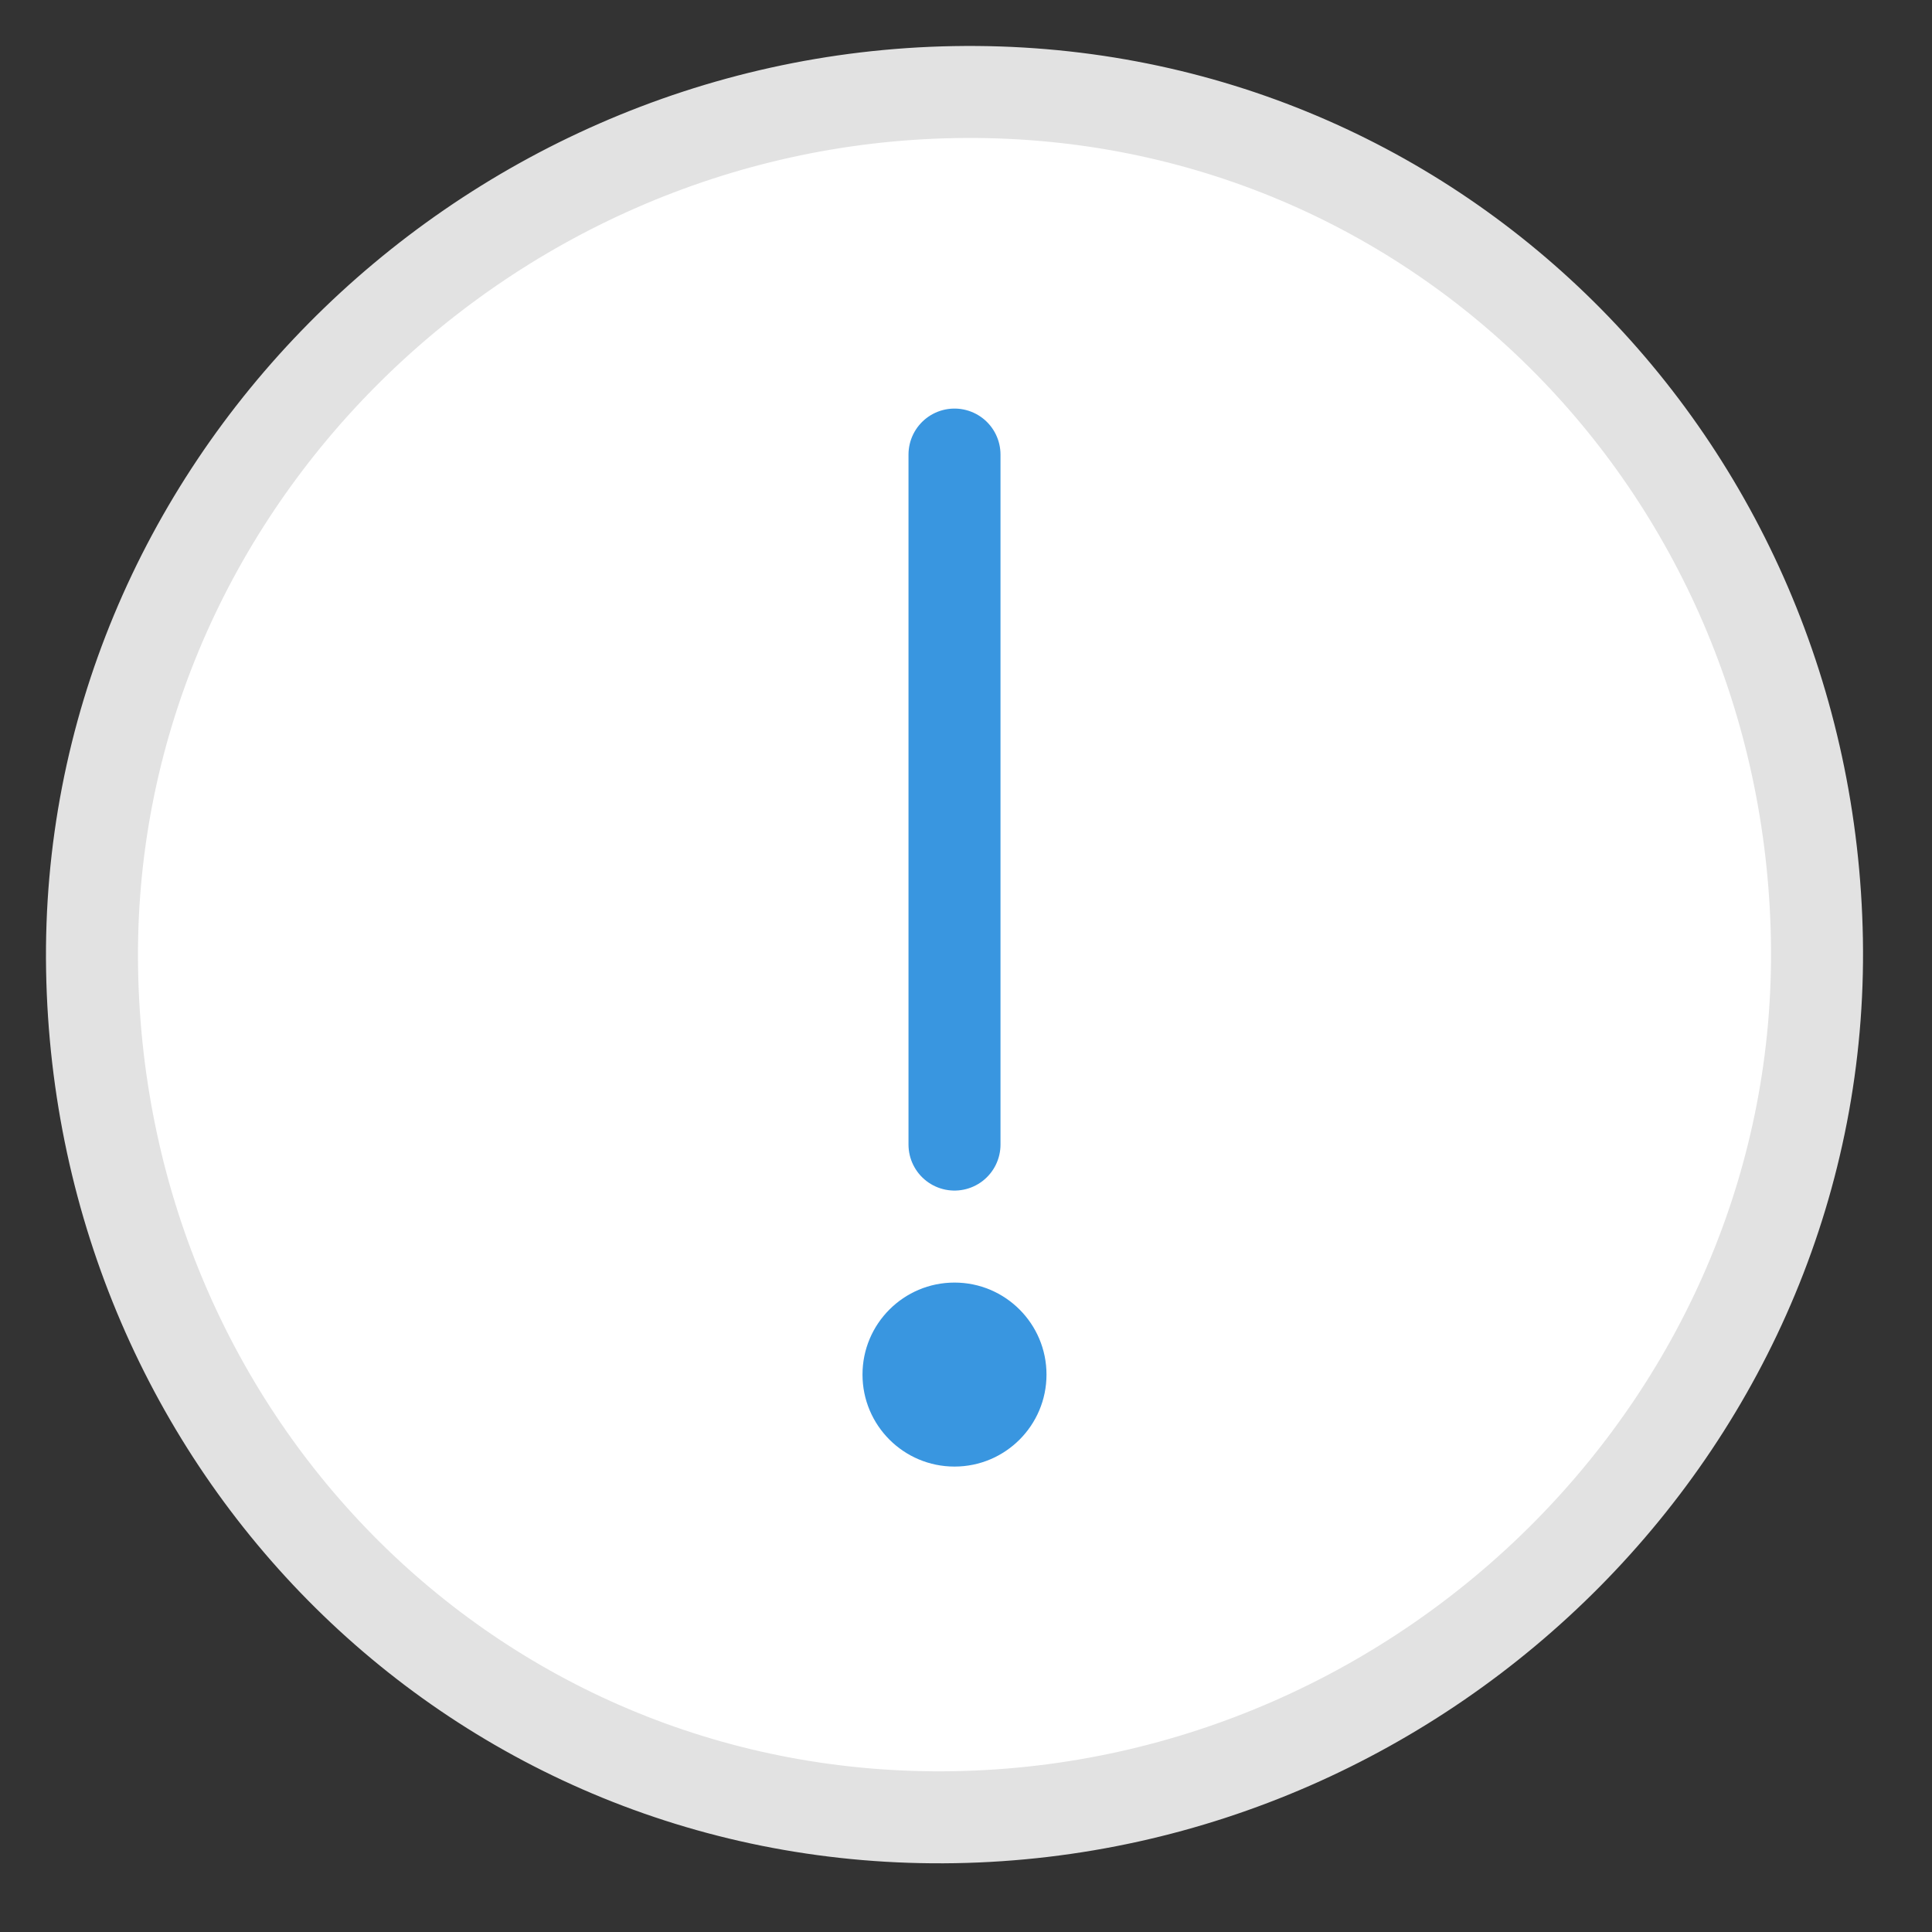
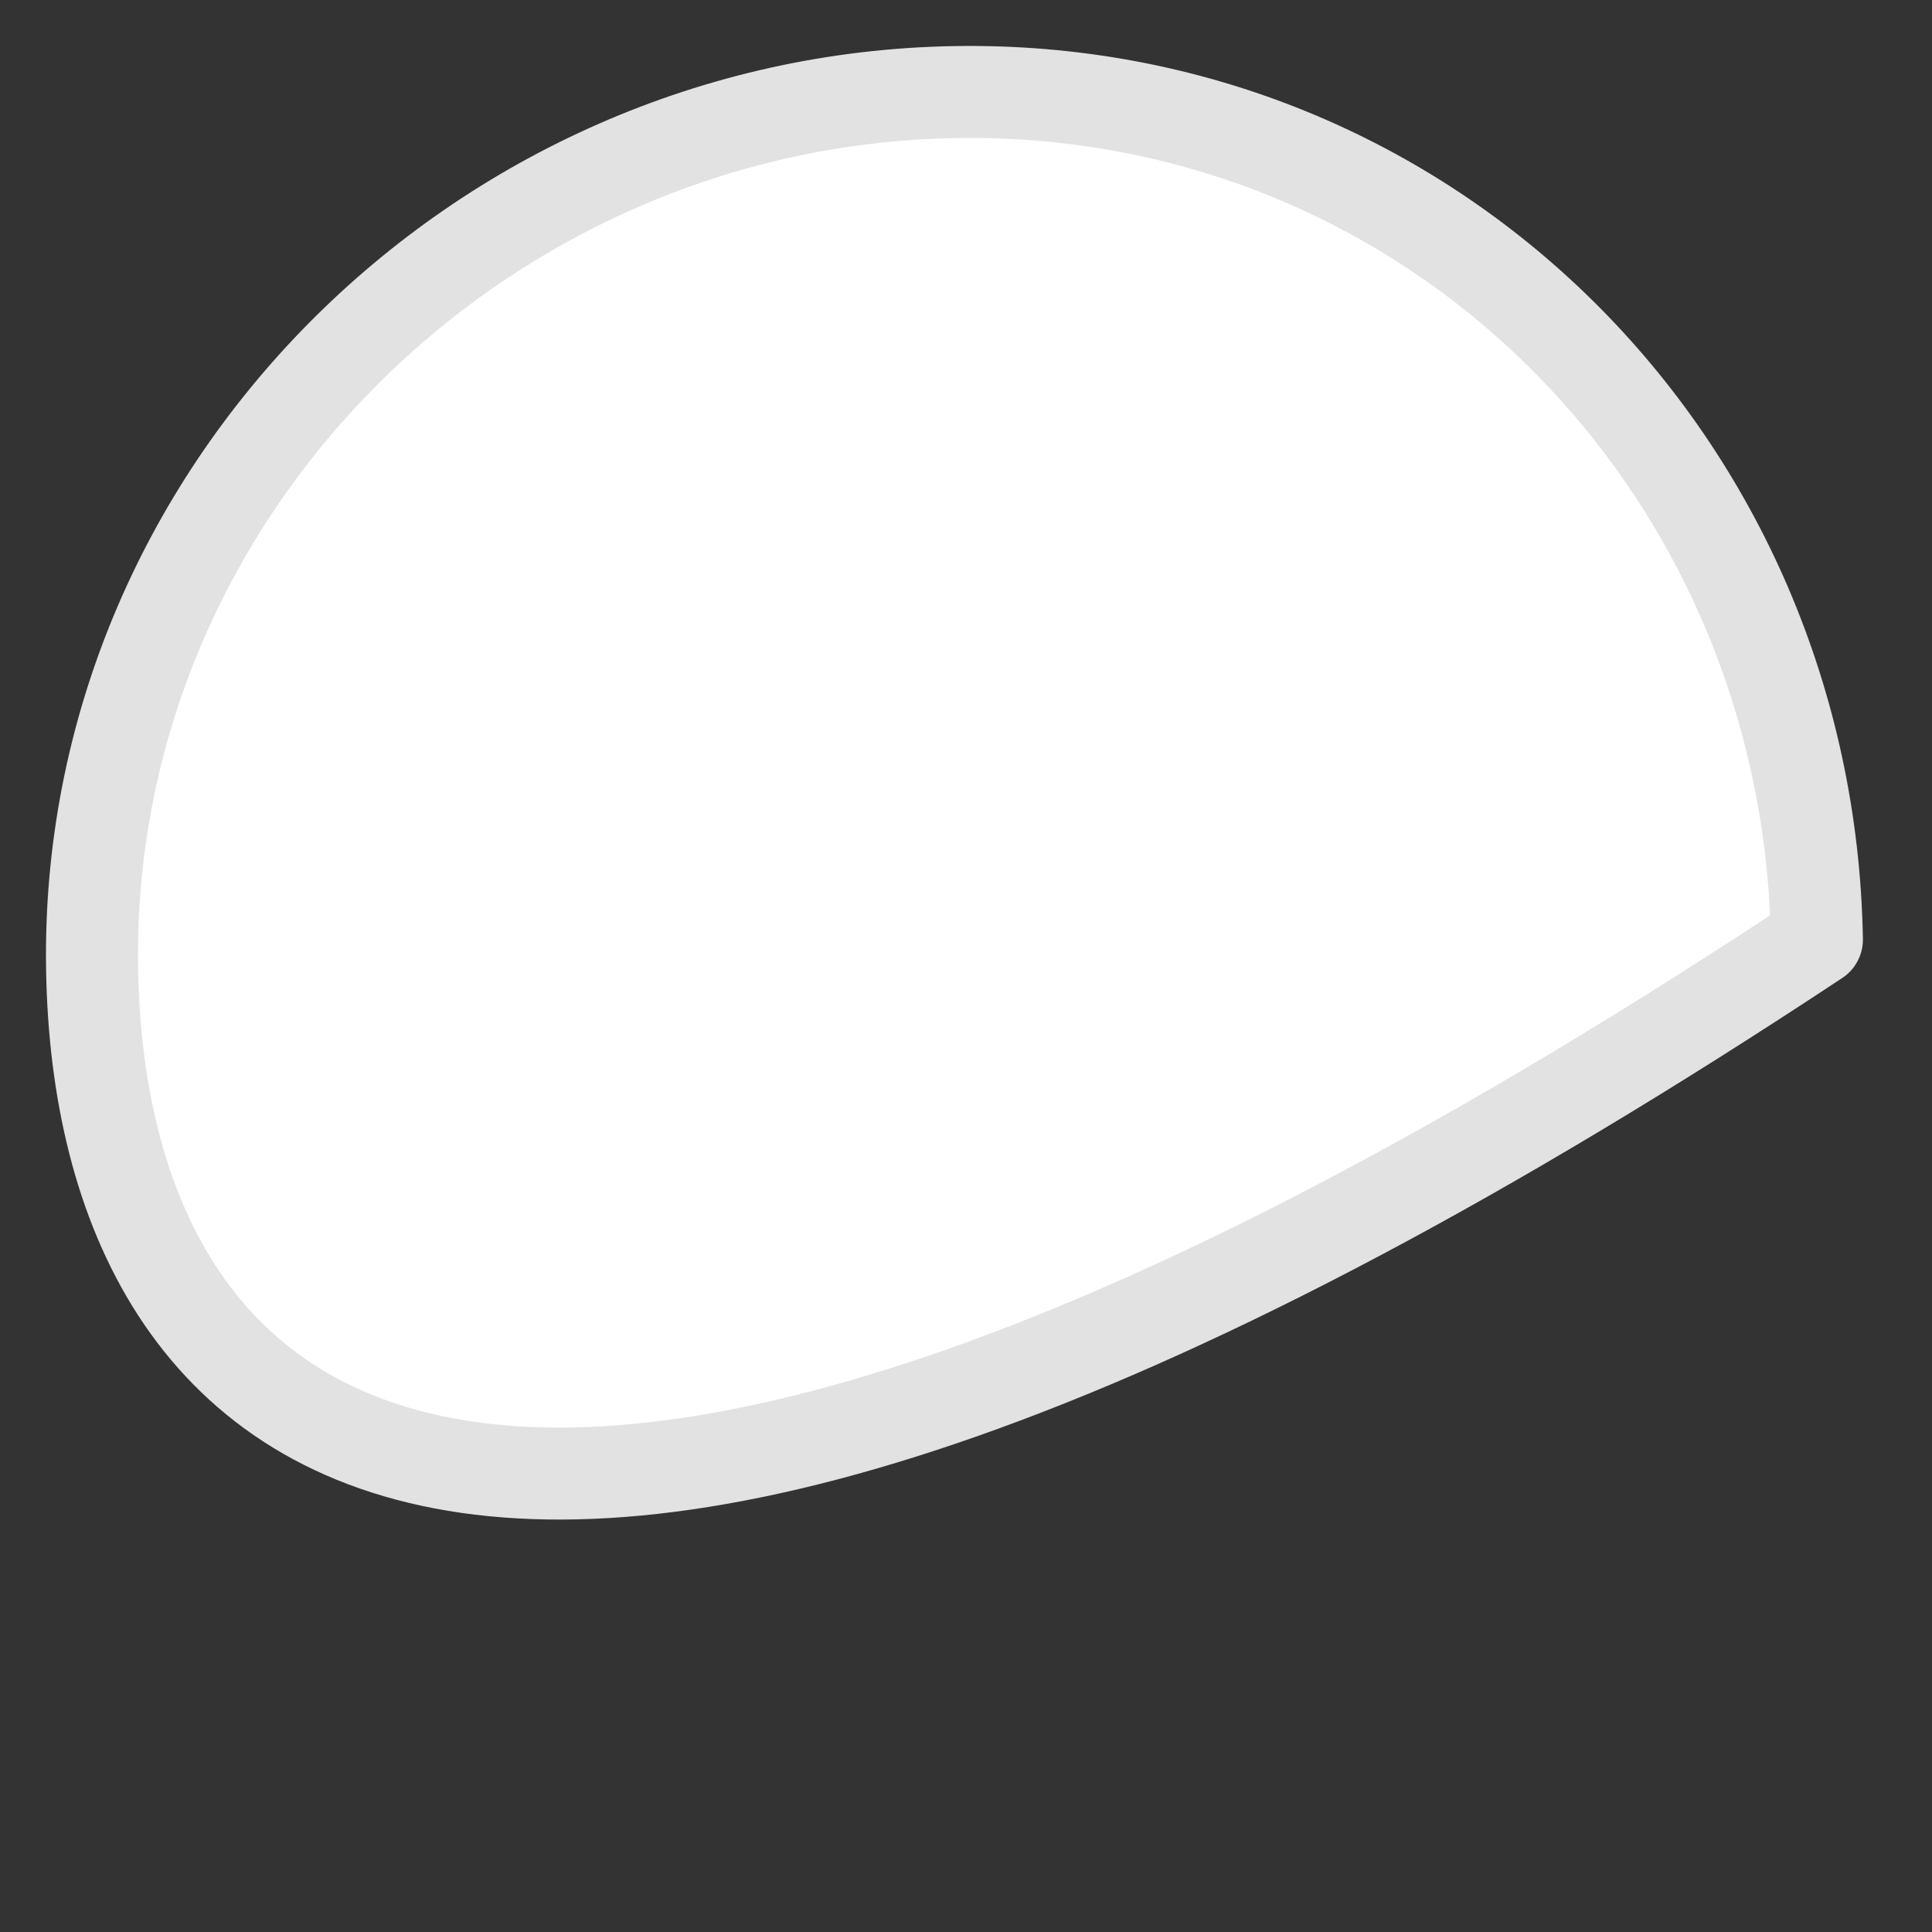
<svg xmlns="http://www.w3.org/2000/svg" width="21px" height="21px" viewBox="0 0 21 21" version="1.1">
  <rect x="0" y="0" width="21" height="21" fill="#333333" stroke="none" />
  <title>icon_alert_outline_color</title>
  <desc>Created with Sketch.</desc>
  <defs />
  <g id="Icons---New" stroke="none" stroke-width="1" fill="none" fill-rule="evenodd">
    <g id="Artboard-1" transform="translate(-241, -382)">
      <g id="icon_alert_outline_color" transform="translate(242, 383)">
-         <path d="M18.749,9.213 C18.839,14.391 14.553,18.662 9.375,18.752 C4.198,18.842 0.091,14.717 0.001,9.54 C-0.089,4.364 4.198,0.091 9.375,0.001 C14.552,-0.089 18.659,4.037 18.749,9.213 L18.749,9.213 Z" id="Stroke-1375" stroke="#E2E2E2" fill="#FFFFFF" stroke-linecap="round" stroke-linejoin="round" />
-         <path d="M9.375,3.941 L9.375,11.441" id="Line" stroke="#3996E0" stroke-linecap="round" />
-         <circle id="Oval-66" fill="#3996E0" cx="9.375" cy="13.941" r="1" />
+         <path d="M18.749,9.213 C4.198,18.842 0.091,14.717 0.001,9.54 C-0.089,4.364 4.198,0.091 9.375,0.001 C14.552,-0.089 18.659,4.037 18.749,9.213 L18.749,9.213 Z" id="Stroke-1375" stroke="#E2E2E2" fill="#FFFFFF" stroke-linecap="round" stroke-linejoin="round" />
      </g>
    </g>
  </g>
</svg>